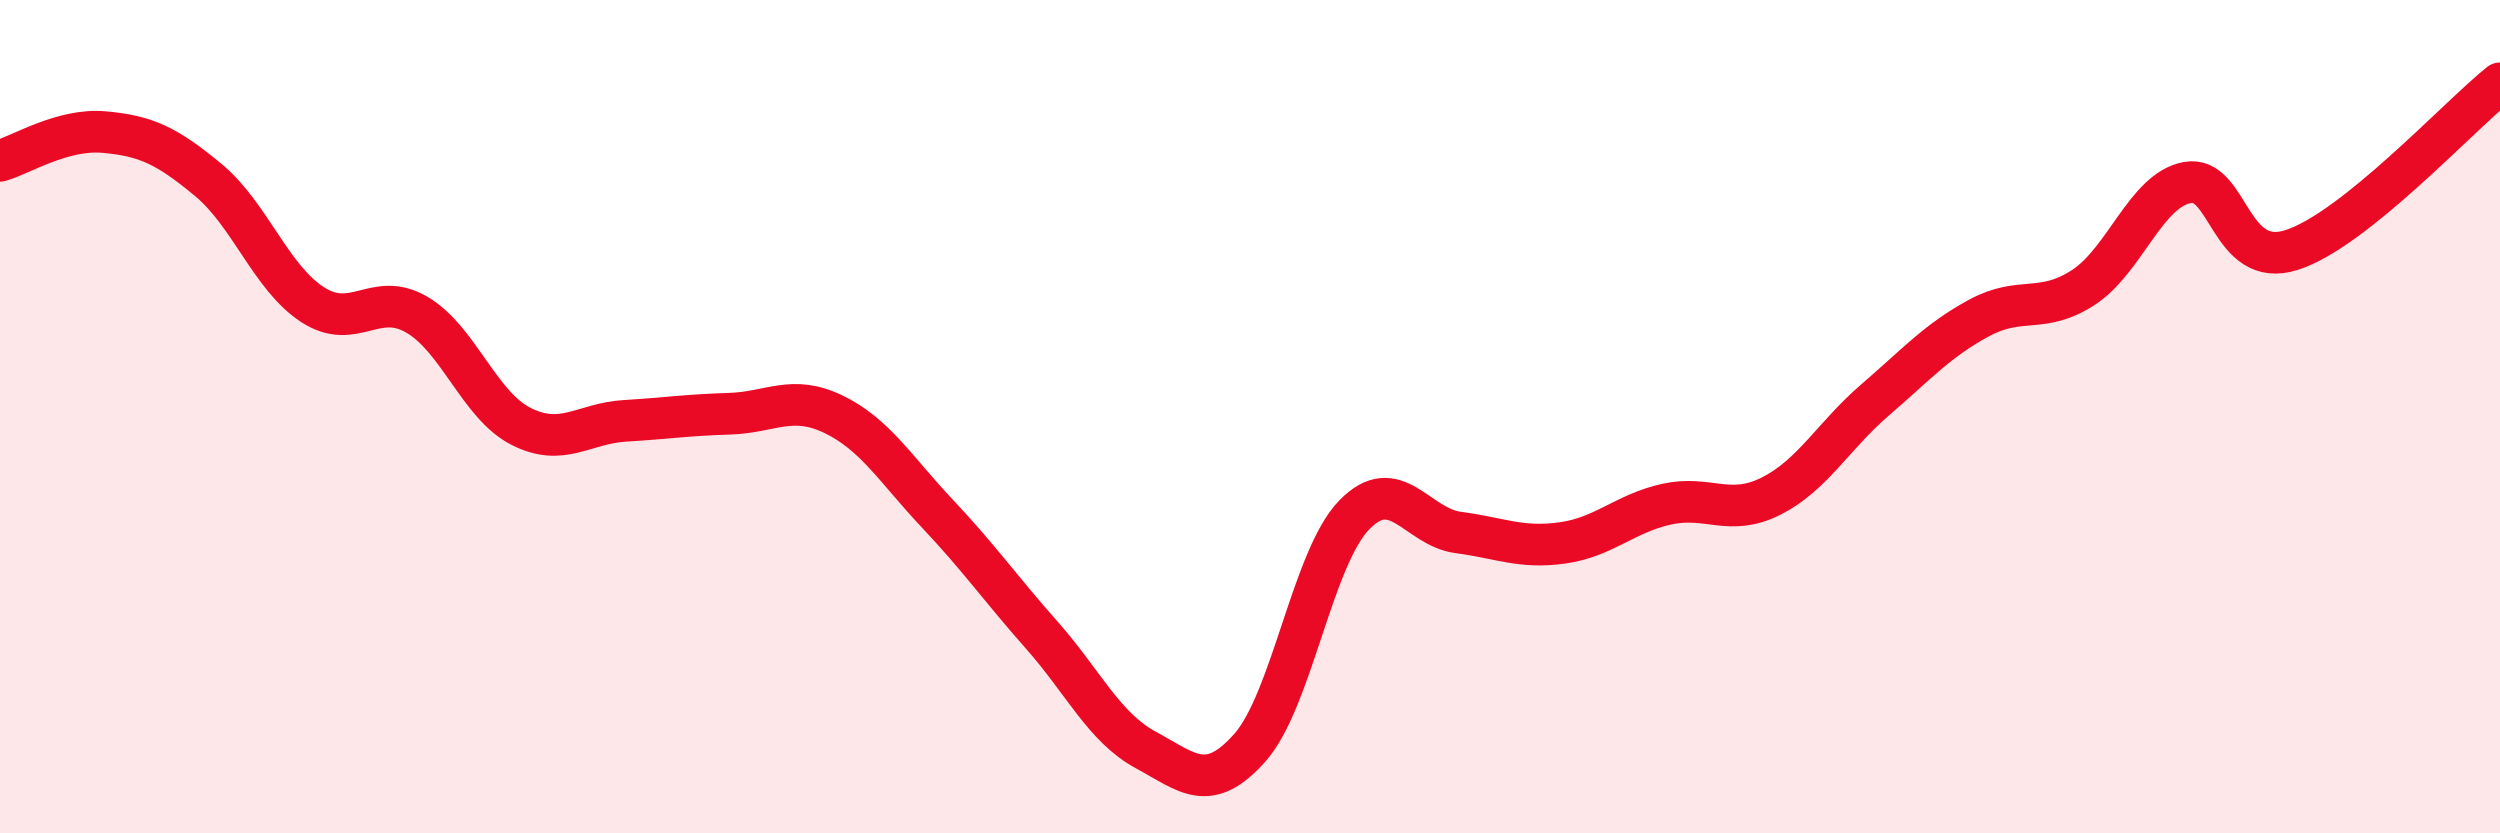
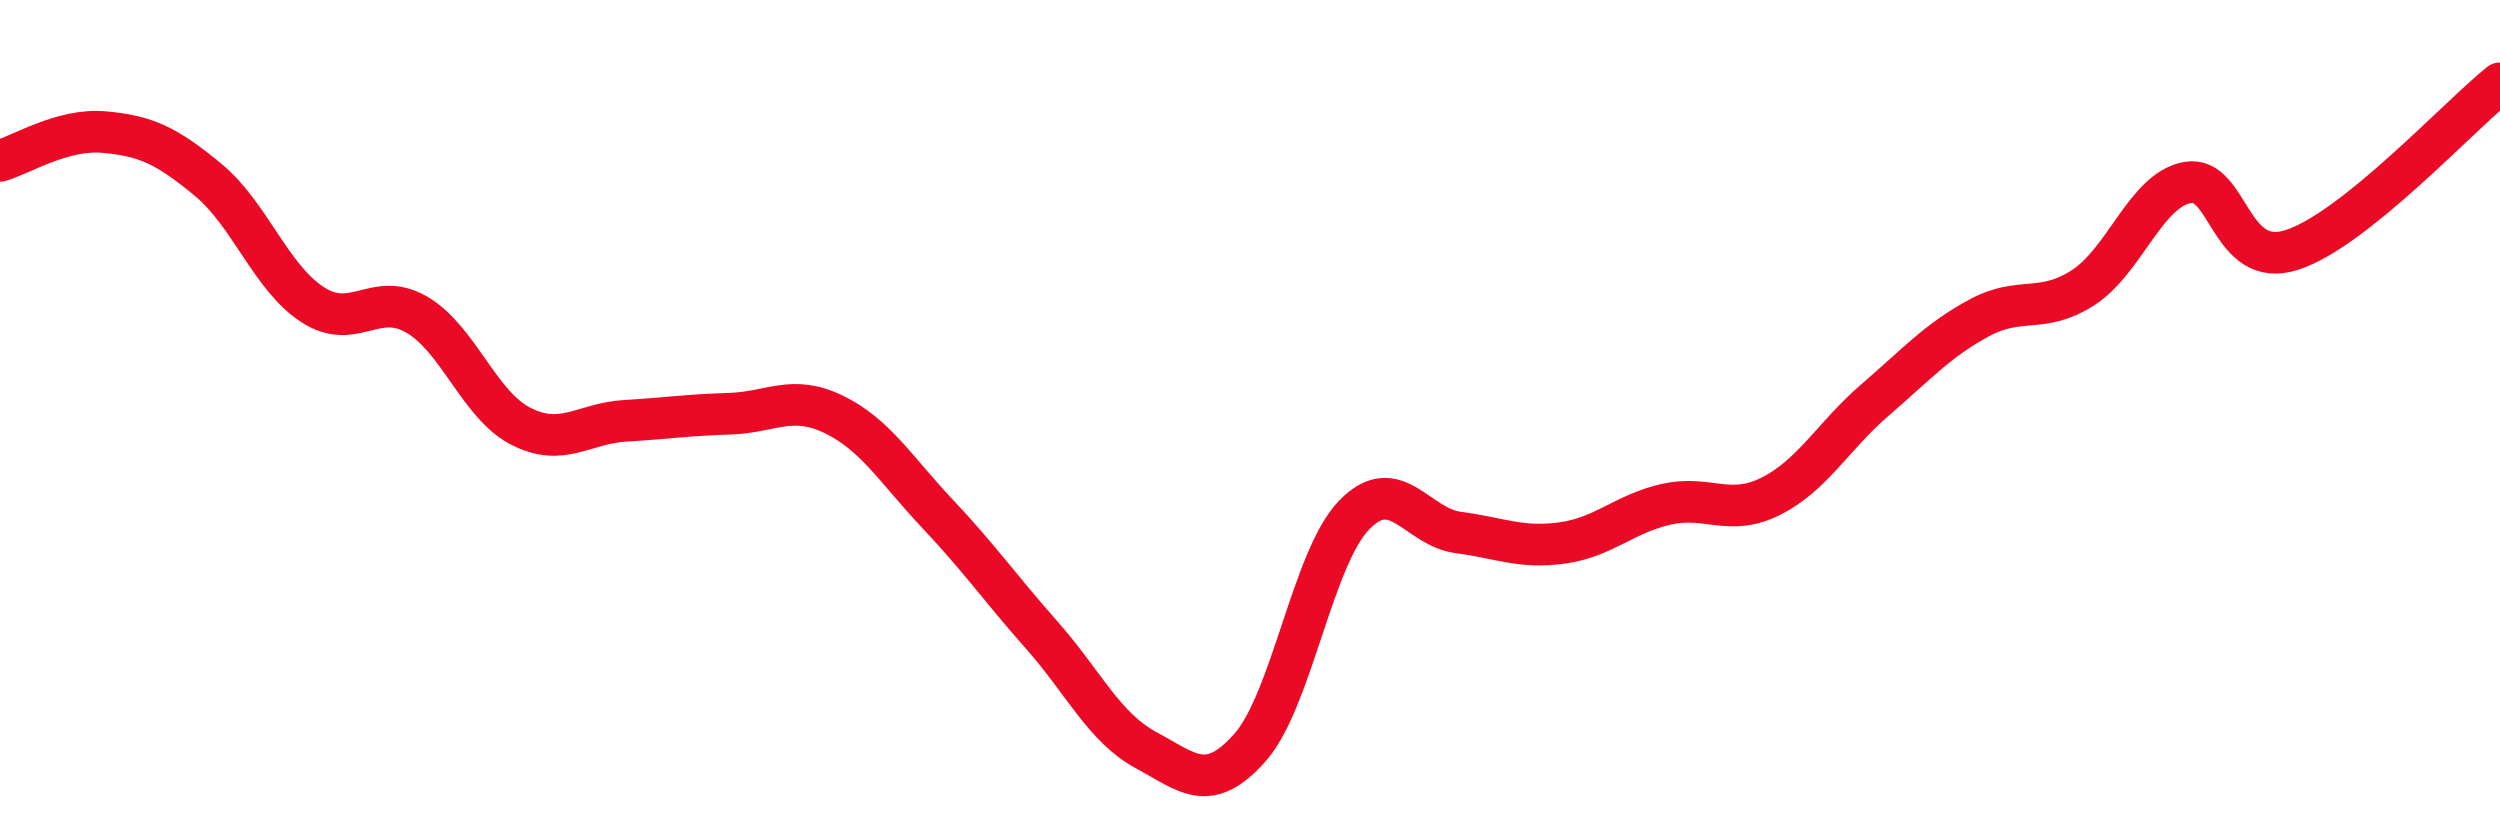
<svg xmlns="http://www.w3.org/2000/svg" width="60" height="20" viewBox="0 0 60 20">
-   <path d="M 0,3.86 C 0.5,3.72 1.5,3.08 2.5,3.17 C 3.5,3.26 4,3.49 5,4.32 C 6,5.15 6.5,6.66 7.5,7.31 C 8.5,7.96 9,6.97 10,7.55 C 11,8.13 11.5,9.72 12.5,10.23 C 13.5,10.74 14,10.16 15,10.1 C 16,10.04 16.5,9.96 17.5,9.93 C 18.5,9.9 19,9.46 20,9.94 C 21,10.42 21.5,11.27 22.5,12.33 C 23.5,13.39 24,14.11 25,15.24 C 26,16.37 26.5,17.46 27.5,18 C 28.5,18.54 29,19.07 30,17.94 C 31,16.81 31.5,13.39 32.5,12.36 C 33.5,11.33 34,12.65 35,12.78 C 36,12.91 36.5,13.17 37.5,13.03 C 38.5,12.89 39,12.32 40,12.1 C 41,11.88 41.5,12.41 42.5,11.91 C 43.5,11.41 44,10.46 45,9.6 C 46,8.74 46.5,8.17 47.5,7.63 C 48.5,7.09 49,7.55 50,6.9 C 51,6.25 51.5,4.56 52.5,4.38 C 53.5,4.2 53.5,6.48 55,6 C 56.5,5.52 59,2.8 60,2L60 20L0 20Z" fill="#EB0A25" opacity="0.1" stroke-linecap="round" stroke-linejoin="round" />
  <path d="M 0,3.86 C 0.5,3.72 1.5,3.08 2.5,3.17 C 3.5,3.26 4,3.49 5,4.32 C 6,5.15 6.5,6.66 7.5,7.31 C 8.5,7.96 9,6.97 10,7.55 C 11,8.13 11.5,9.72 12.5,10.23 C 13.5,10.74 14,10.16 15,10.1 C 16,10.04 16.5,9.96 17.5,9.93 C 18.5,9.9 19,9.46 20,9.94 C 21,10.42 21.5,11.27 22.5,12.33 C 23.5,13.39 24,14.11 25,15.24 C 26,16.37 26.5,17.46 27.5,18 C 28.5,18.54 29,19.07 30,17.94 C 31,16.81 31.5,13.39 32.5,12.36 C 33.5,11.33 34,12.65 35,12.78 C 36,12.91 36.5,13.17 37.5,13.03 C 38.5,12.89 39,12.32 40,12.1 C 41,11.88 41.5,12.41 42.5,11.91 C 43.5,11.41 44,10.46 45,9.6 C 46,8.74 46.5,8.17 47.5,7.63 C 48.5,7.09 49,7.55 50,6.9 C 51,6.25 51.5,4.56 52.5,4.38 C 53.5,4.2 53.5,6.48 55,6 C 56.5,5.52 59,2.8 60,2" stroke="#EB0A25" stroke-width="1" fill="none" stroke-linecap="round" stroke-linejoin="round" />
</svg>